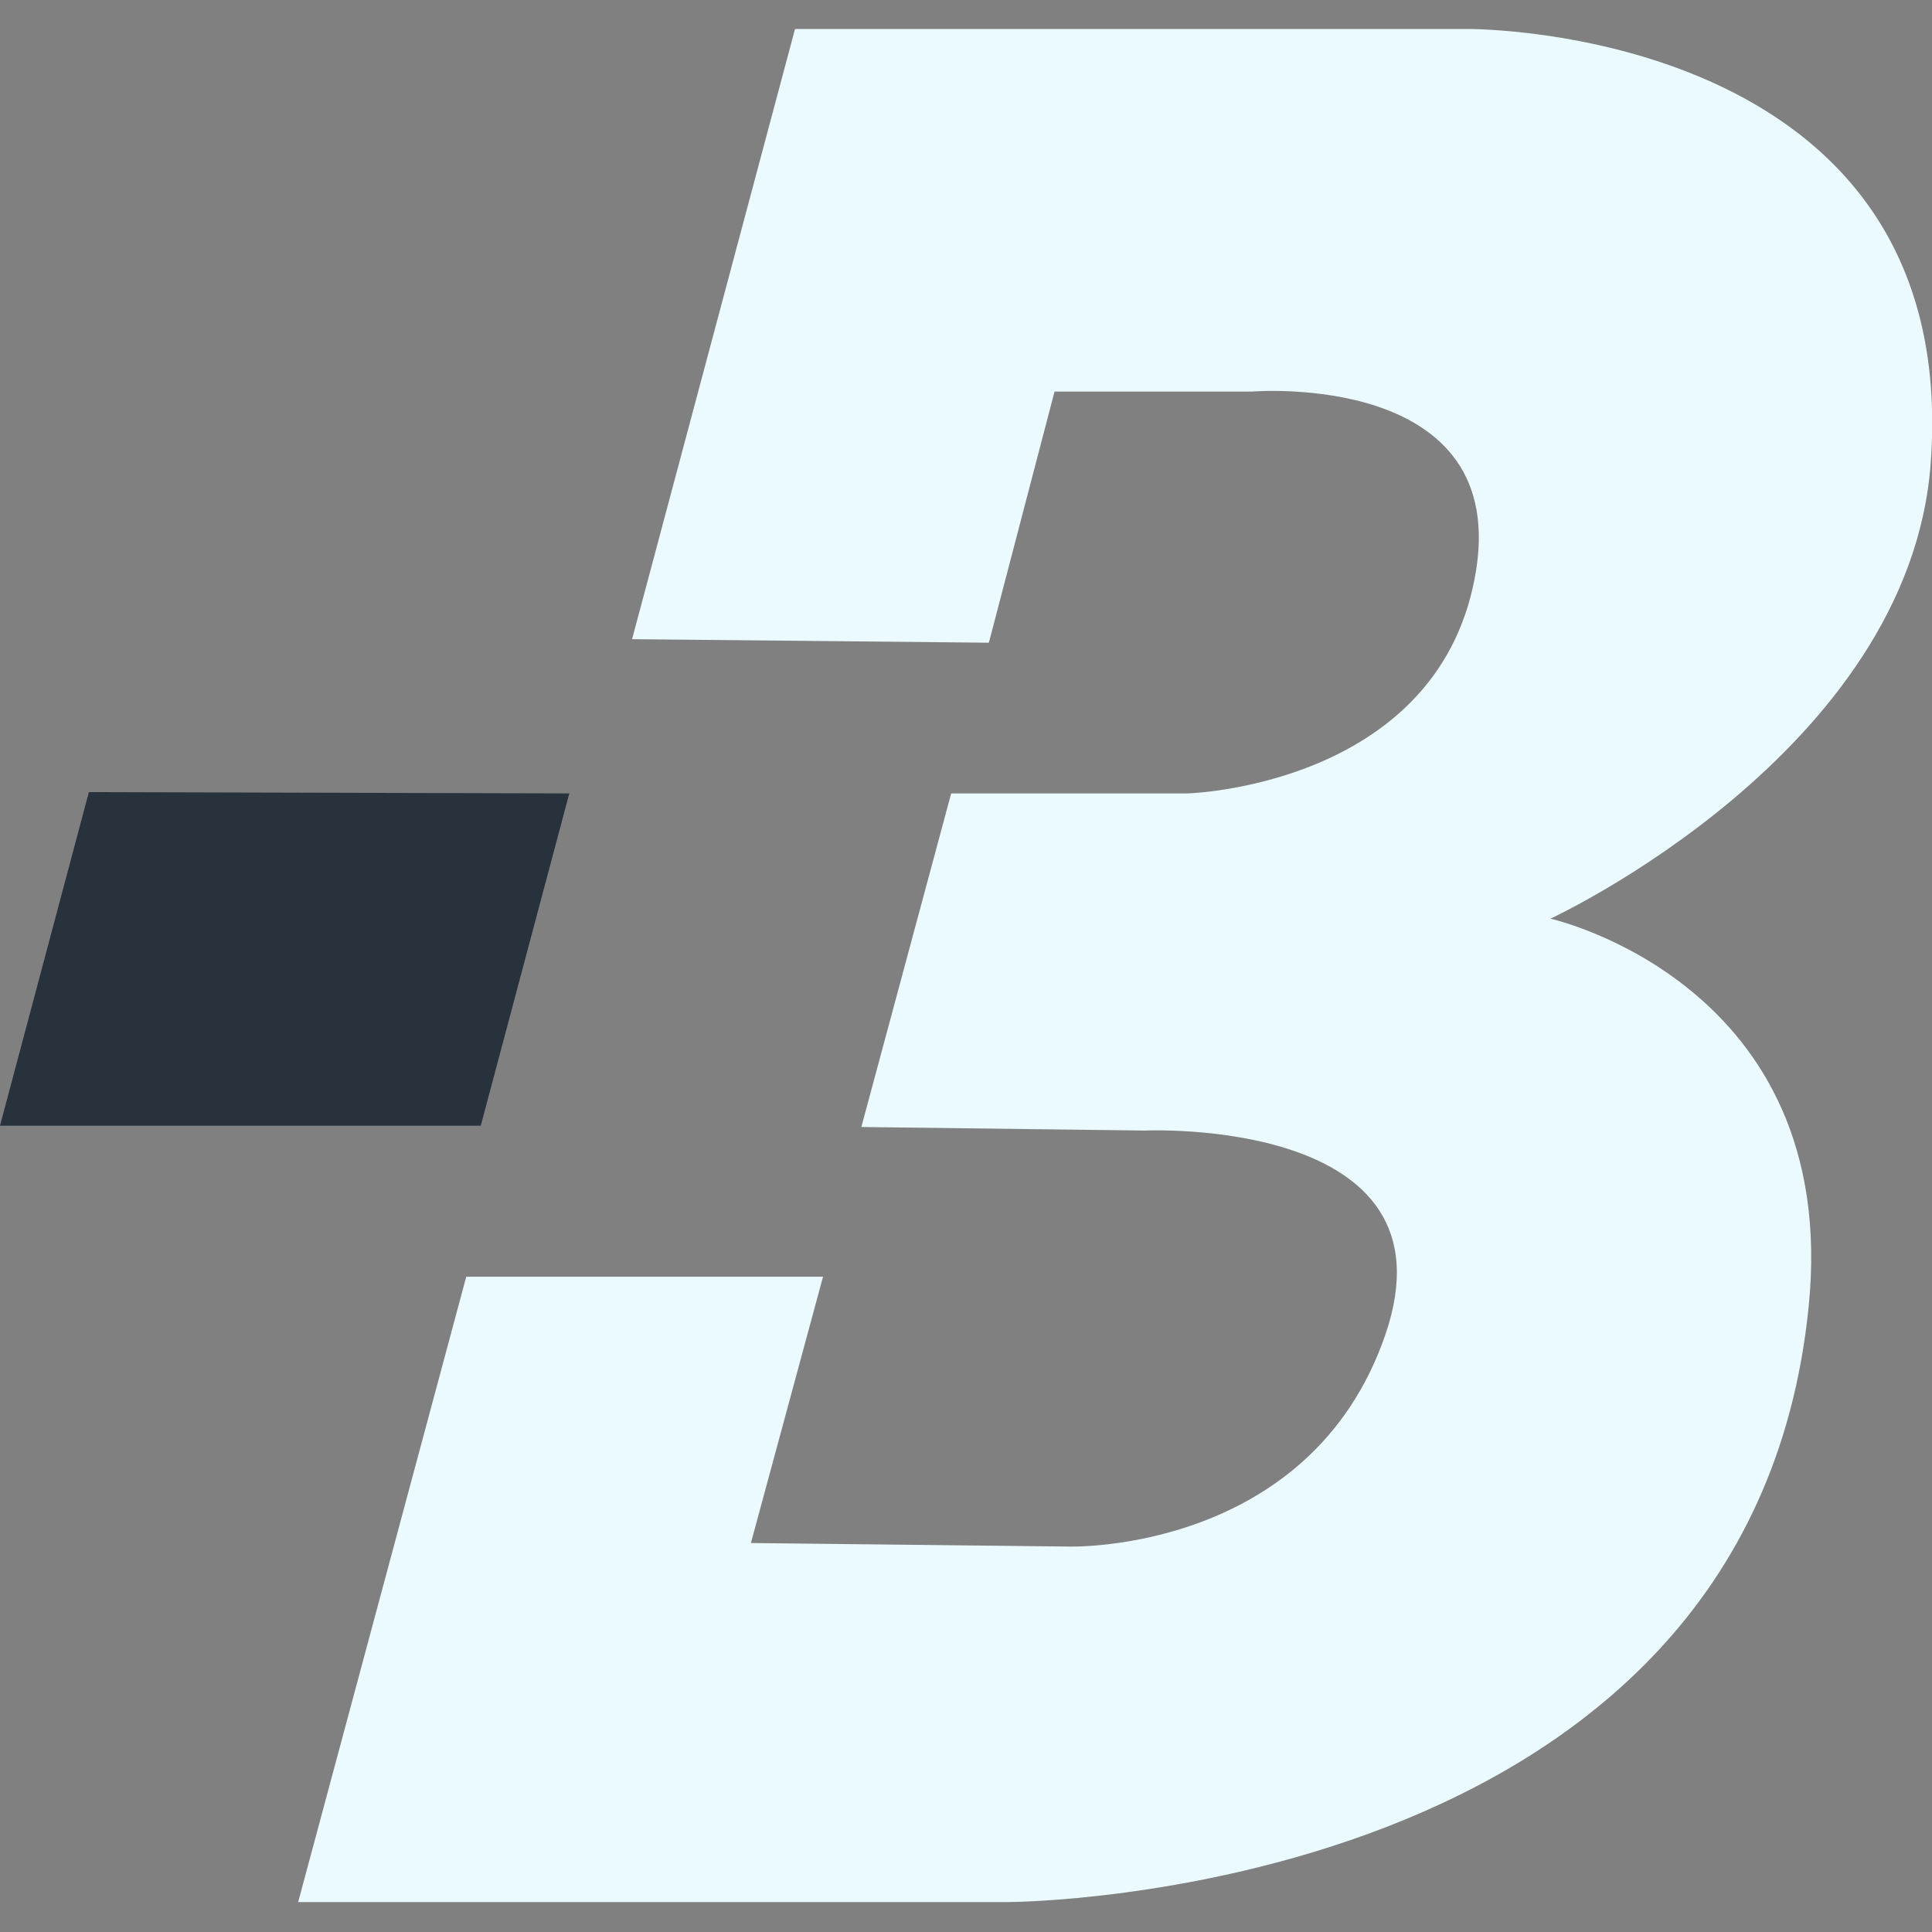
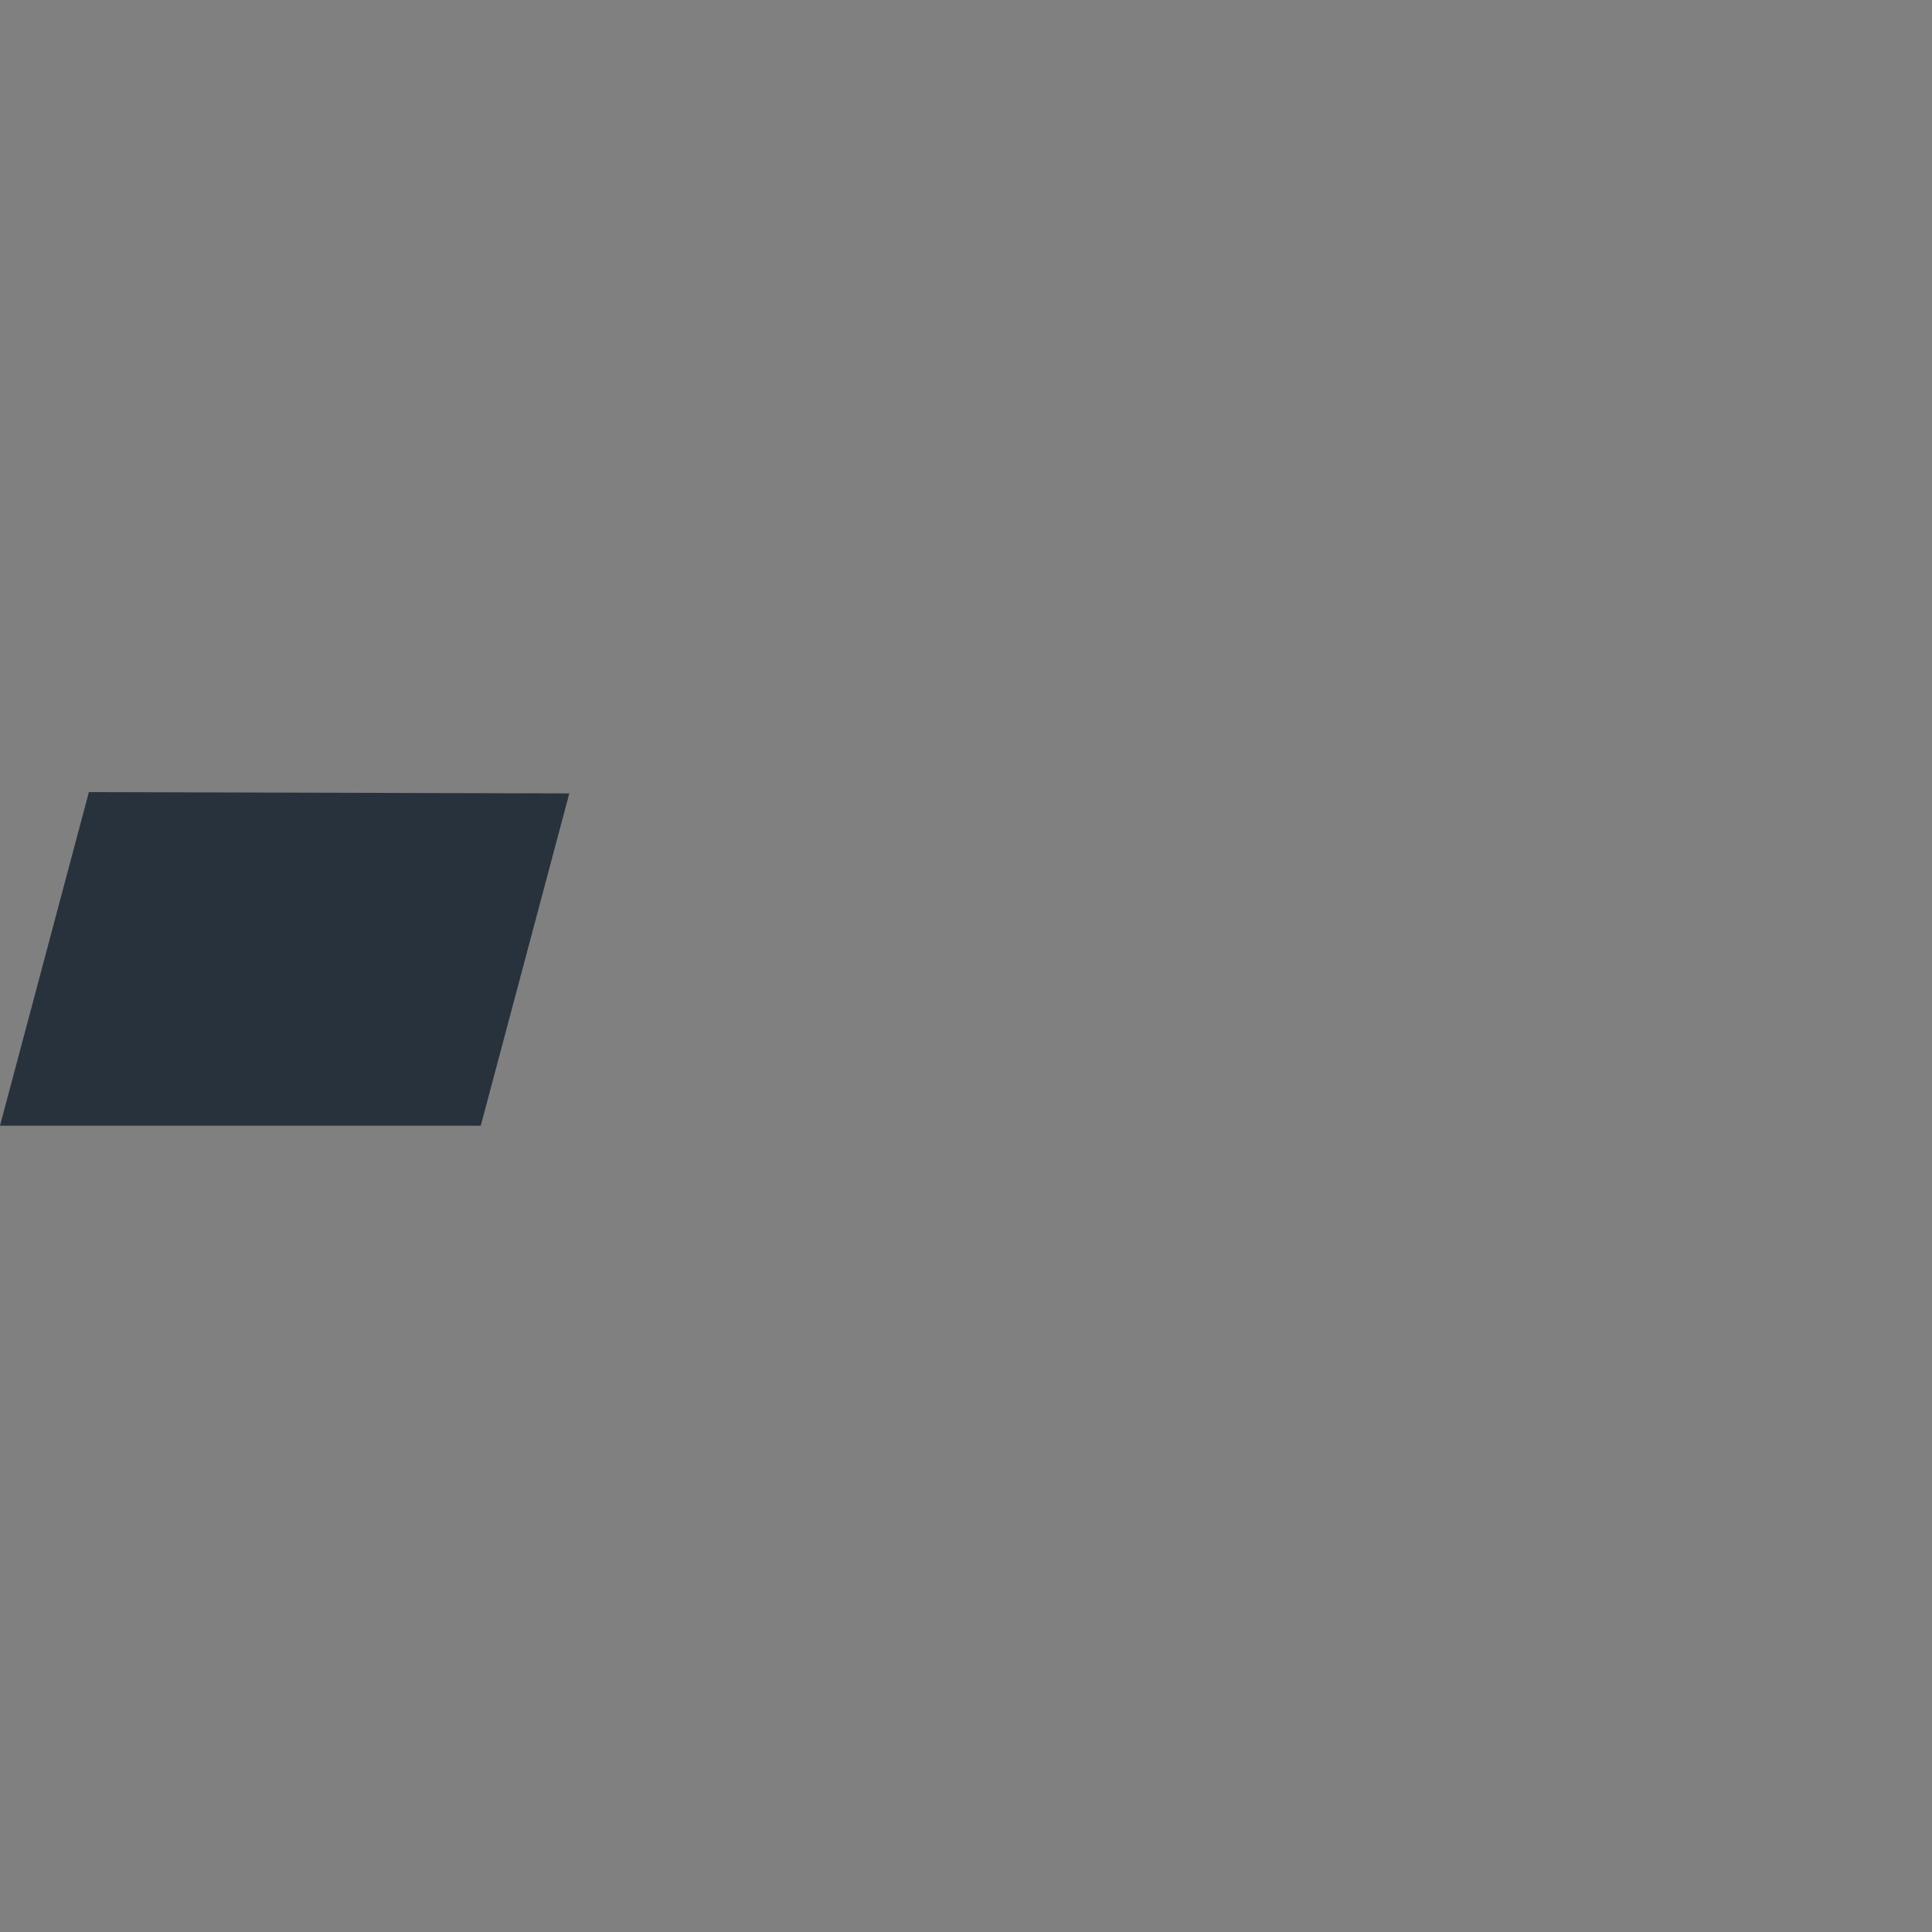
<svg xmlns="http://www.w3.org/2000/svg" id="Layer_1" baseProfile="tiny" version="1.2" viewBox="0 0 600 600">
  <rect x="0" y="0" width="600" height="600" fill="#808080" stroke="none" />
-   <path d="M92.6,590.7l52.2-194.2h110.8l-22.4,82.7,98.9,1.1s74.7,2.2,98.1-65.7c23.4-68-74.7-63.5-74.7-63.5l-88-1.1,27.9-103.6h73.5s76.9-2.2,89.1-66.9c12.3-64.6-69.1-57.9-69.1-57.9h-61.4l-20.4,78-110.8-1.1L246.9,9h208.9s153.8-1.1,143.8,134.8c-6.6,90-118.1,141.5-118.1,141.5,0,0,90.3,20.1,80.2,120.4-18.4,184.5-248.5,185-248.5,185H92.6Z" fill="#ebfaff" />
  <polygon points="0 349.6 27.6 246 176.8 246.4 149.3 349.6 0 349.6" fill="#28323c" />
</svg>